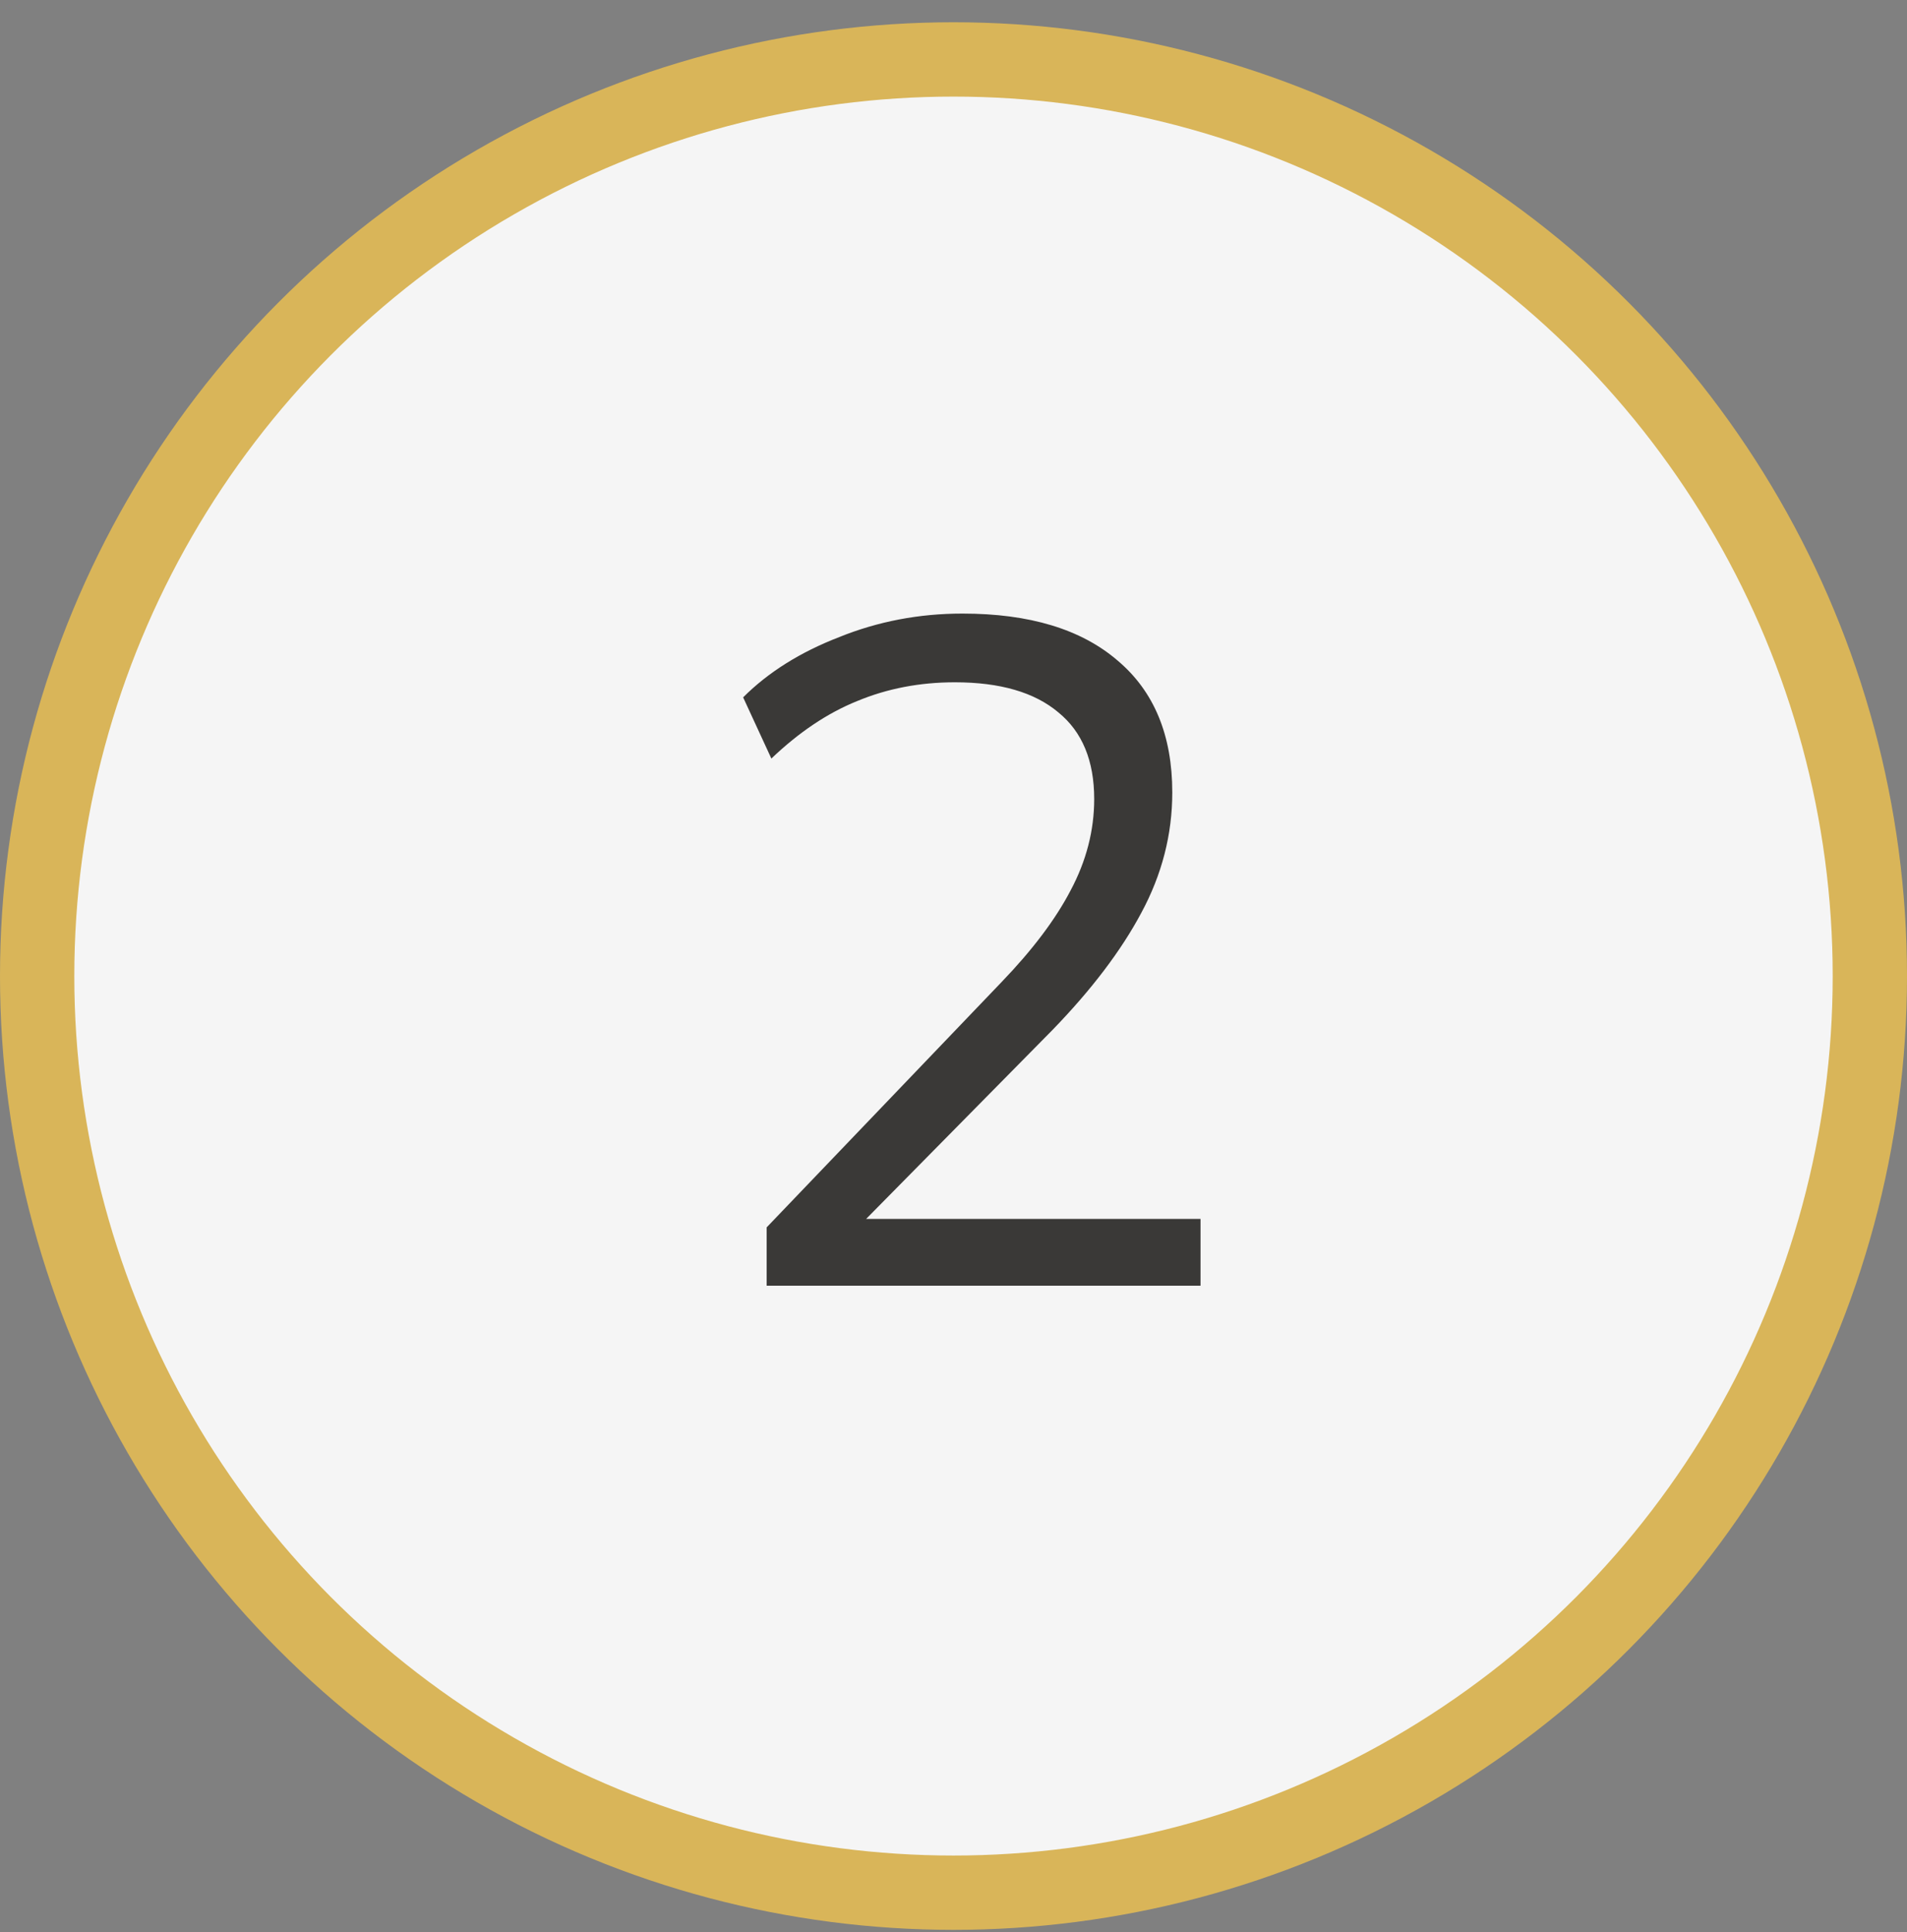
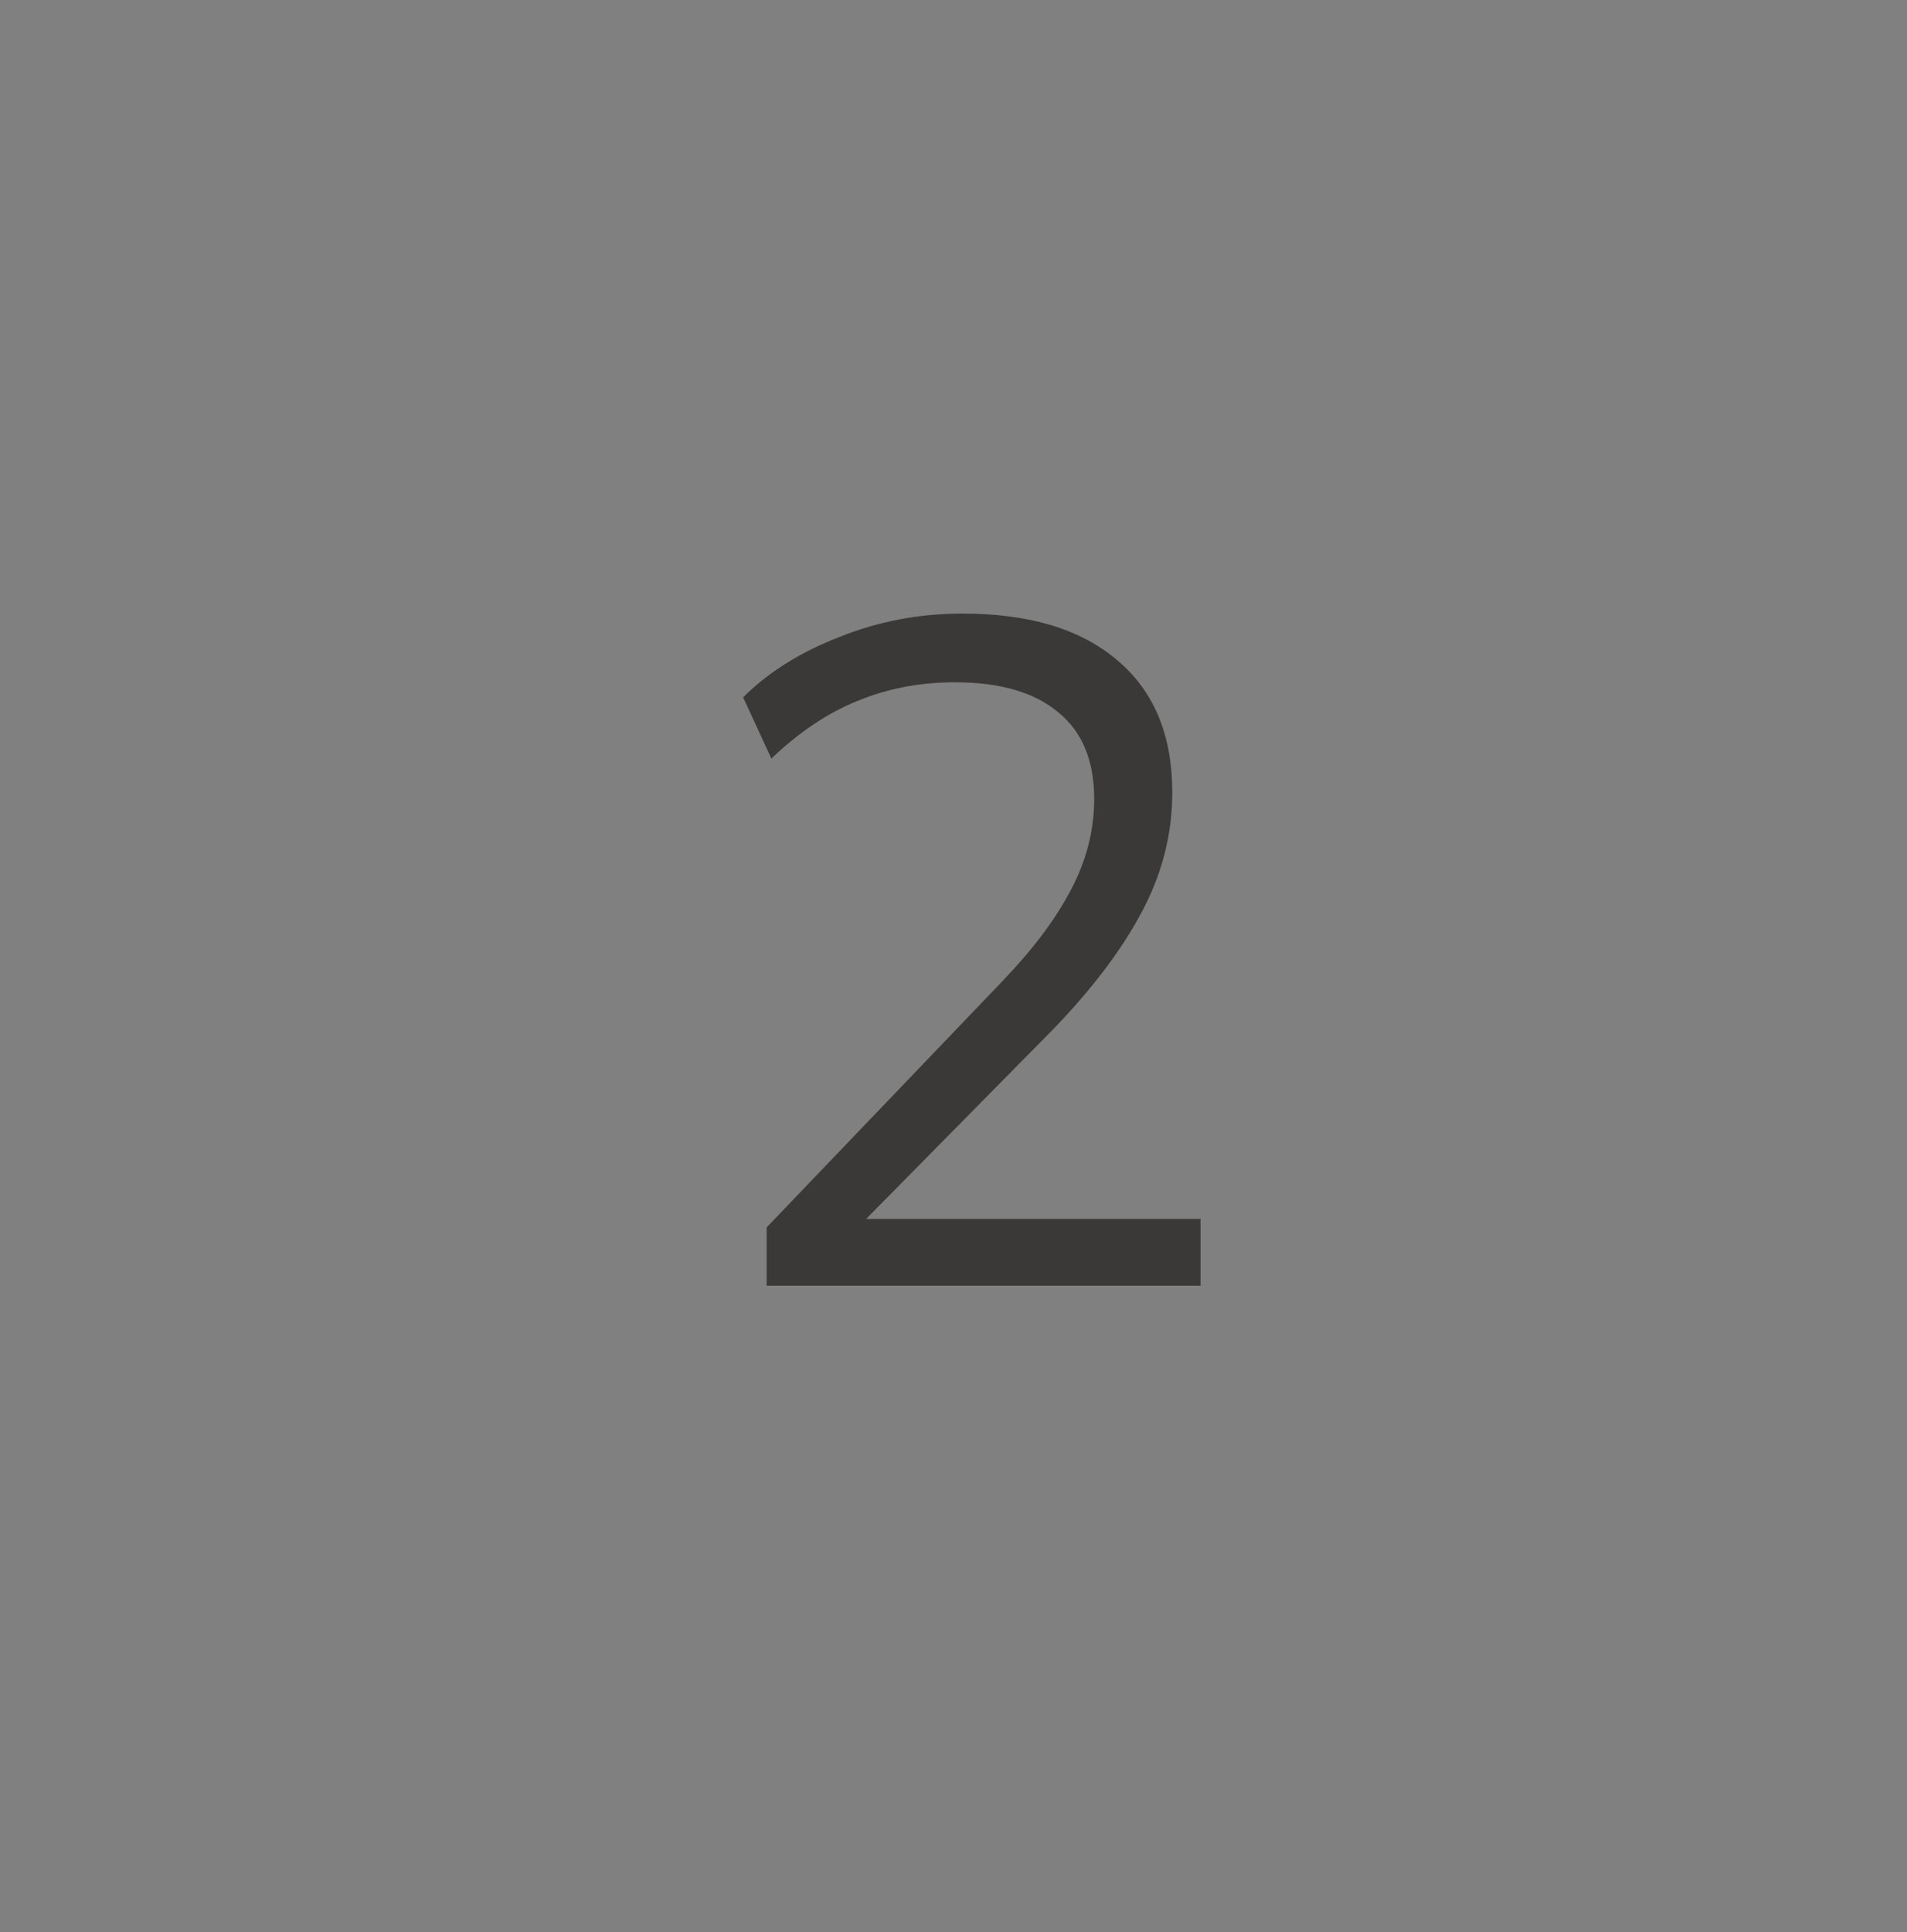
<svg xmlns="http://www.w3.org/2000/svg" width="77" height="78" viewBox="0 0 77 78" fill="none">
  <rect x="0" y="0" width="77" height="78" fill="#808080" stroke="none" />
-   <circle cx="38.5" cy="39.399" r="37" fill="#F5F5F5" stroke="#D9B559" stroke-width="3" />
  <path d="M30.956 51.899V49.543L40.456 39.625C41.698 38.333 42.623 37.104 43.23 35.939C43.864 34.748 44.181 33.519 44.181 32.253C44.181 30.707 43.699 29.542 42.736 28.757C41.774 27.946 40.38 27.541 38.556 27.541C37.138 27.541 35.821 27.794 34.605 28.301C33.414 28.782 32.261 29.555 31.146 30.619L30.006 28.149C31.02 27.135 32.312 26.325 33.883 25.717C35.453 25.083 37.112 24.767 38.861 24.767C41.571 24.767 43.661 25.4 45.13 26.667C46.6 27.908 47.334 29.681 47.334 31.987C47.334 33.684 46.916 35.305 46.081 36.851C45.27 38.371 44.079 39.941 42.508 41.563L34.111 50.075V49.201H48.474V51.899H30.956Z" fill="#3A3937" />
</svg>